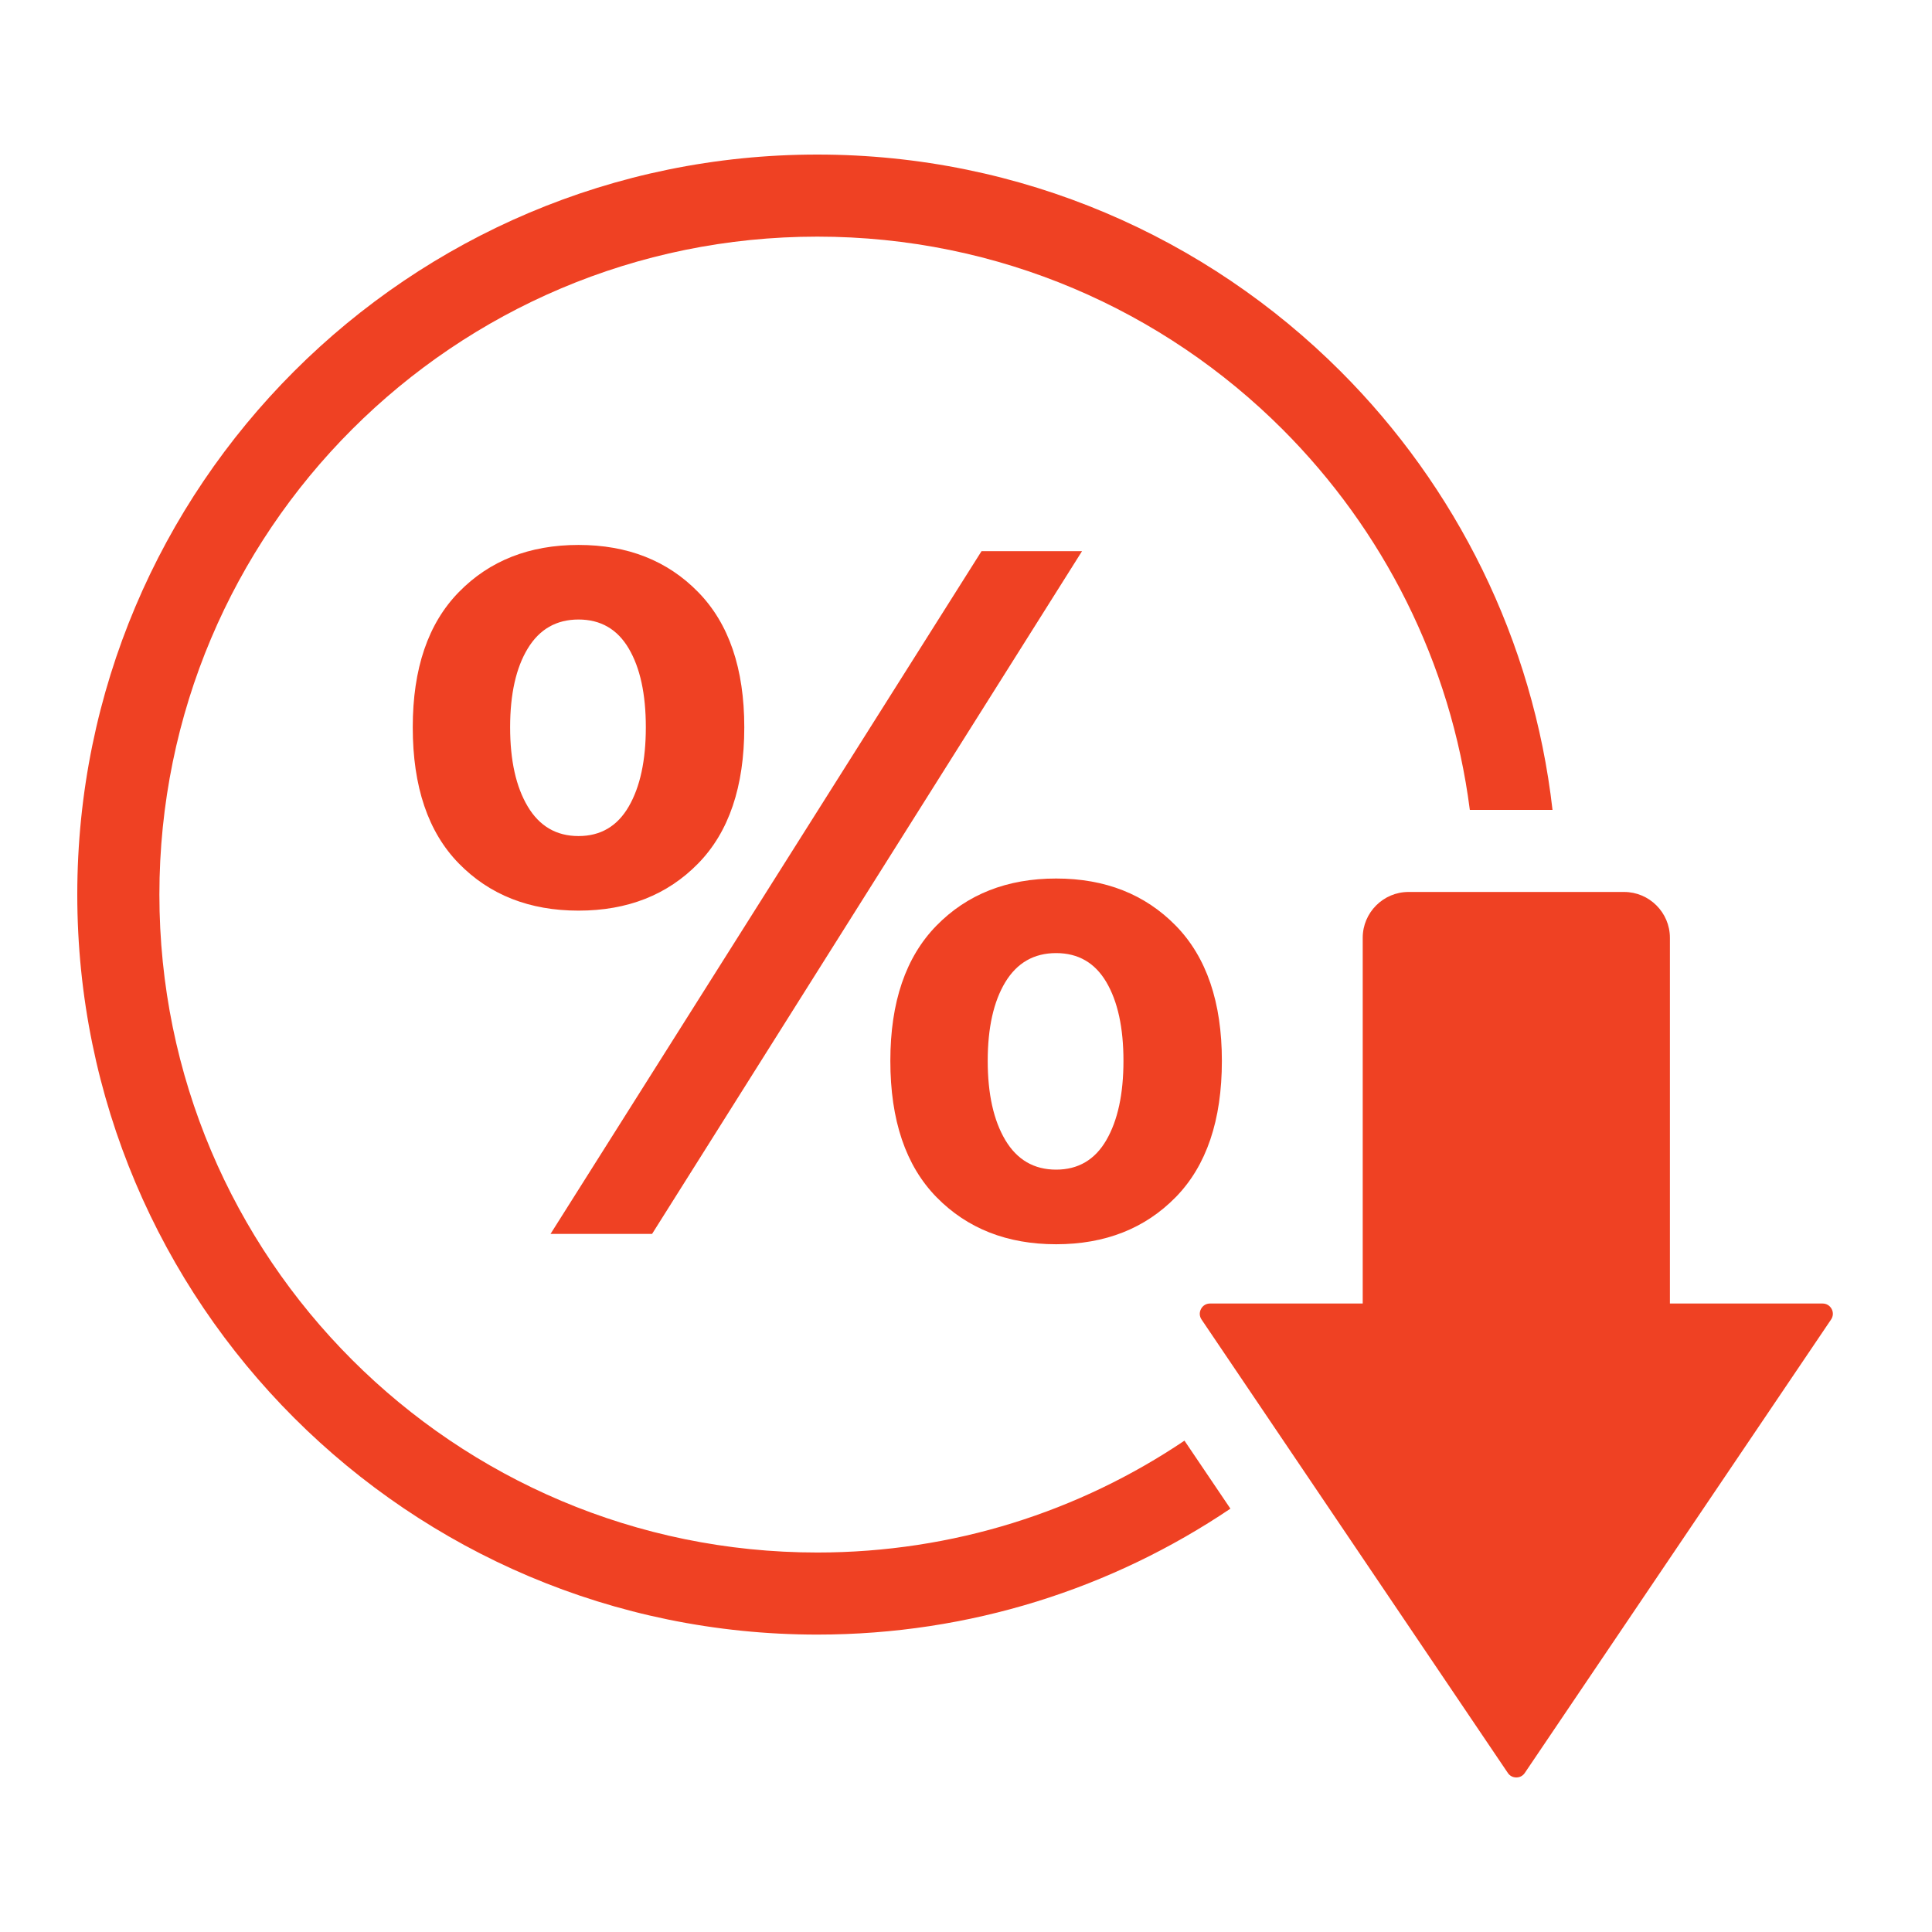
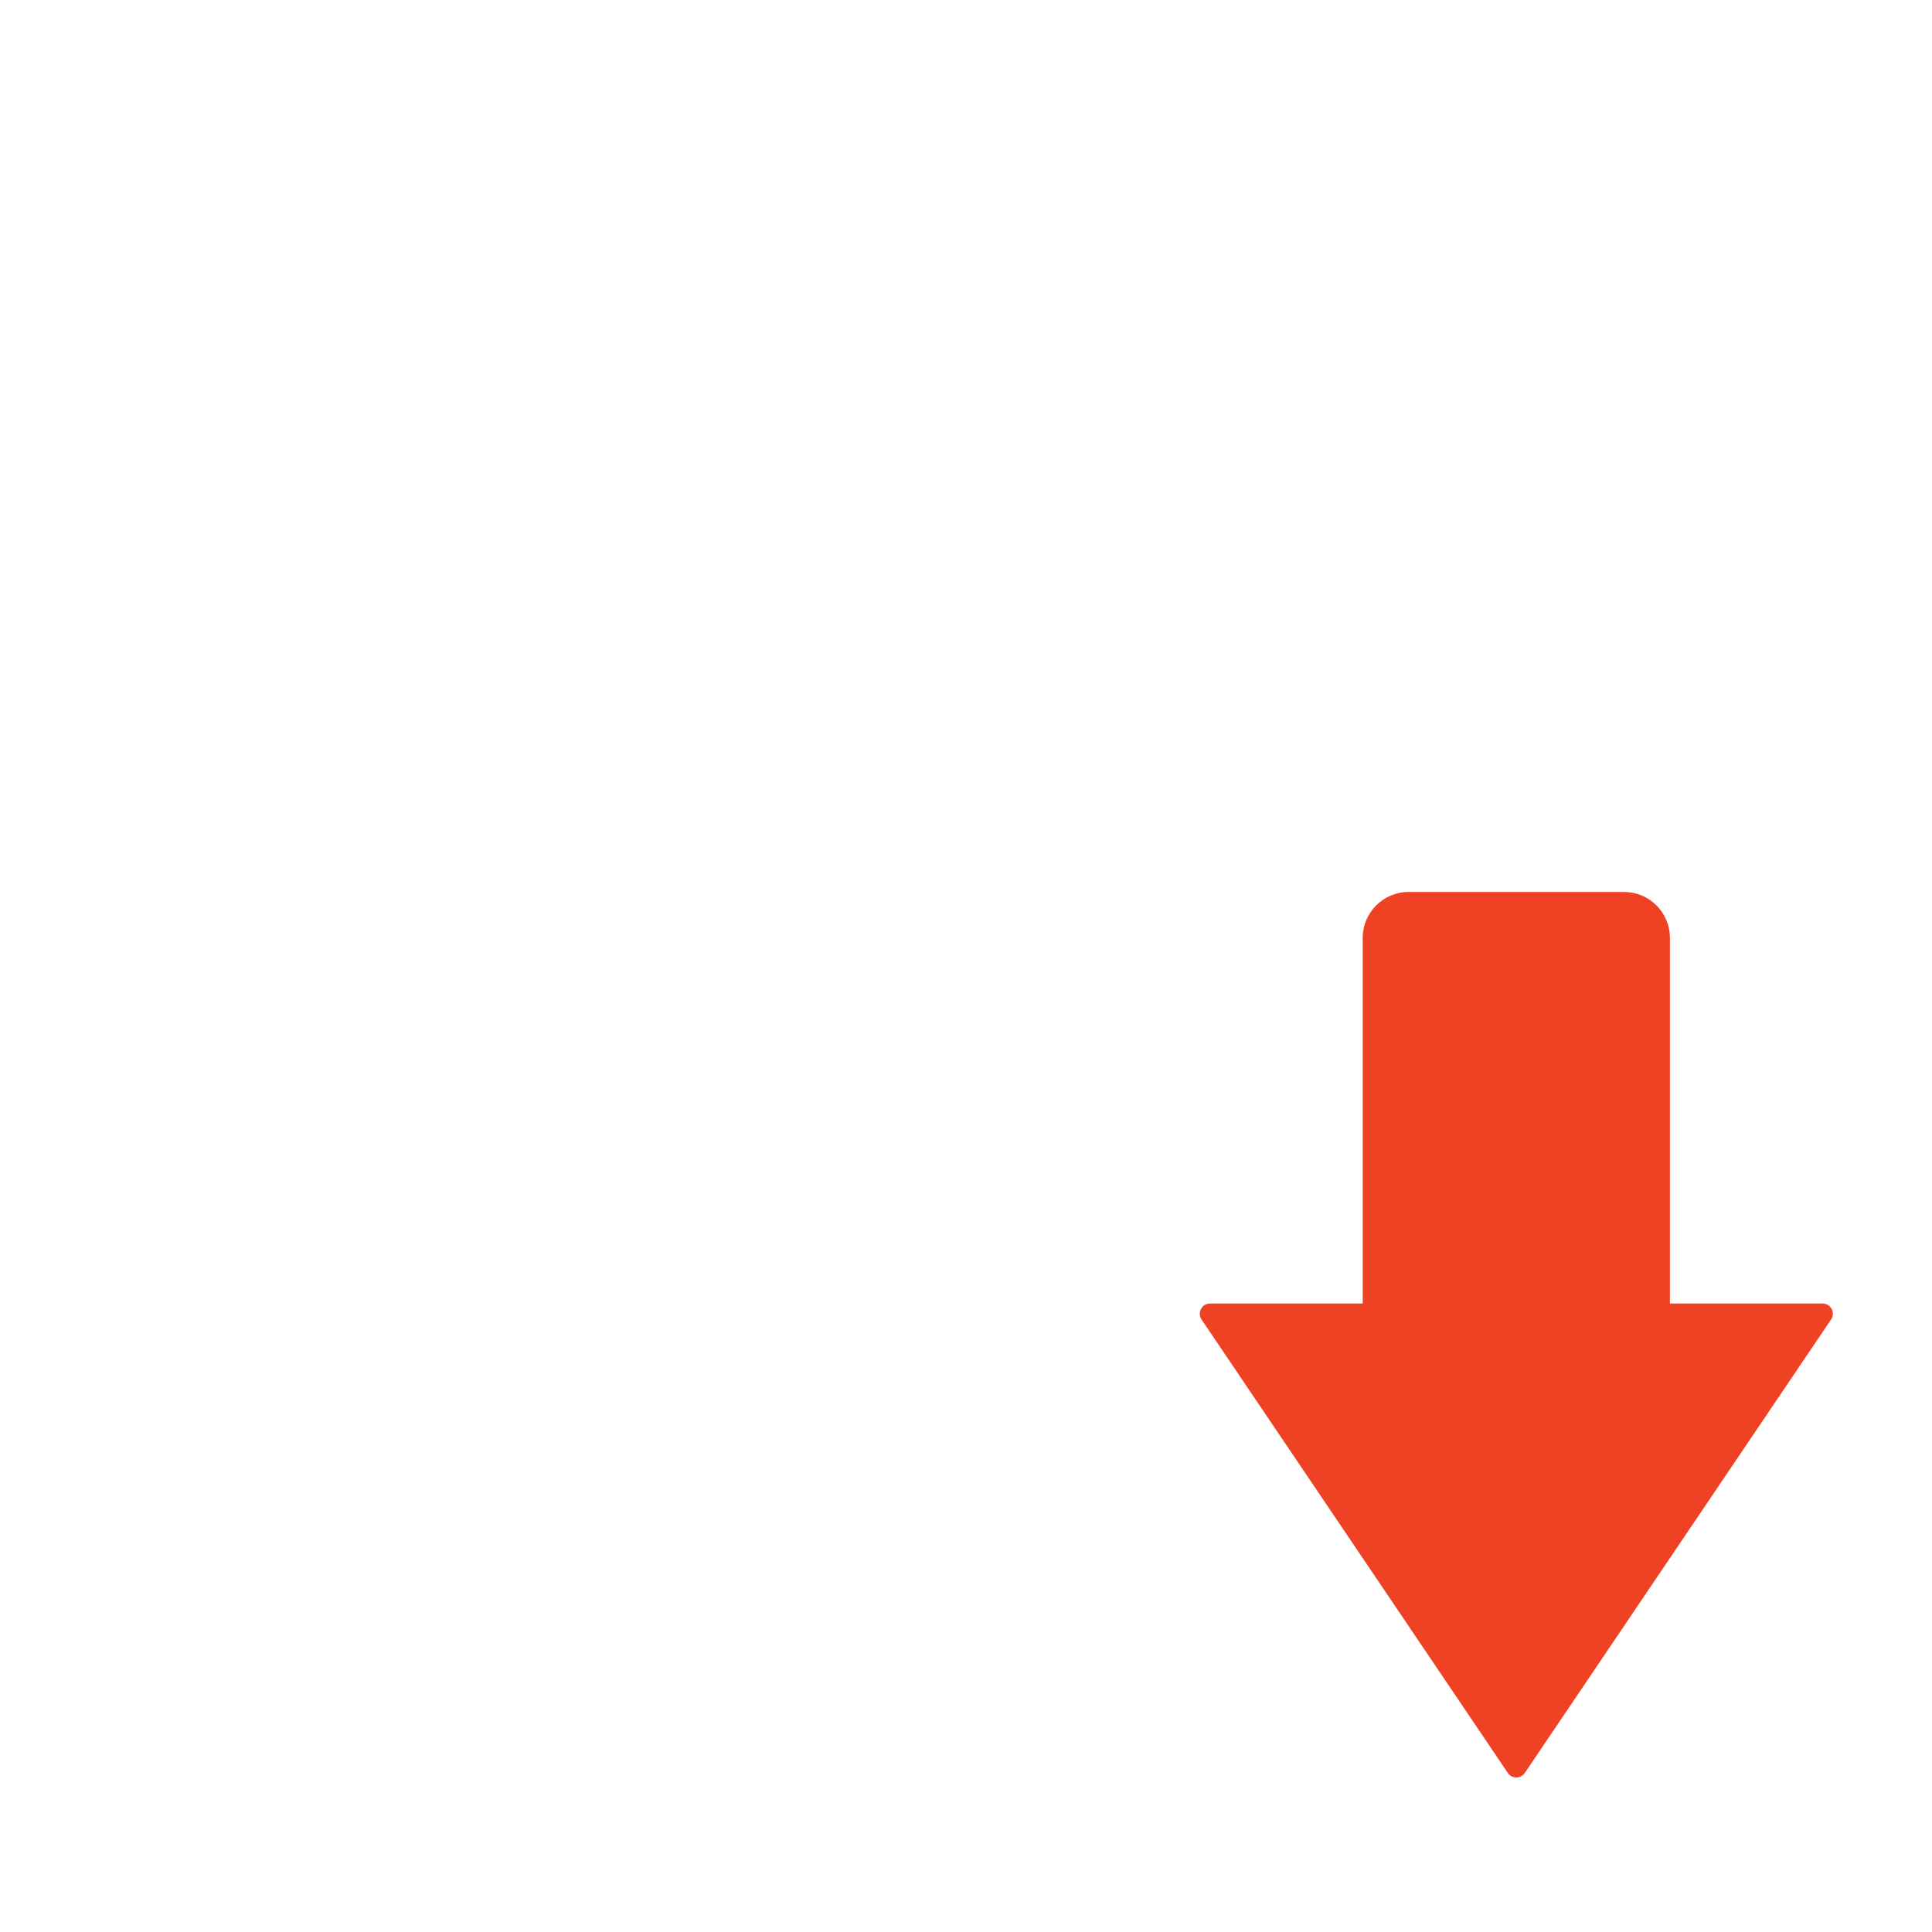
<svg xmlns="http://www.w3.org/2000/svg" width="50" height="50" viewBox="0 0 50 50" fill="none">
  <g clip-path="url(#clip0_7106_21444)">
-     <path d="M21.152 4C26.44 4 31.228 6.144 34.694 9.61C37.674 12.59 39.676 16.547 40.179 20.96H38.039C37.548 17.134 35.786 13.706 33.192 11.111C30.111 8.03 25.854 6.124 21.152 6.124C16.45 6.124 12.193 8.03 9.112 11.111C6.03 14.192 4.125 18.45 4.125 23.152C4.125 27.854 6.03 32.111 9.112 35.192C12.193 38.273 16.45 40.179 21.152 40.179C24.671 40.179 27.94 39.112 30.654 37.284L31.843 39.044C28.789 41.102 25.111 42.303 21.152 42.303C15.864 42.303 11.076 40.159 7.61 36.693C4.144 33.228 2 28.44 2 23.151C2 17.863 4.144 13.075 7.61 9.61C11.076 6.144 15.864 4 21.152 4L21.152 4Z" fill="#EF4123" />
-     <path d="M18.068 22.347C17.273 23.16 16.241 23.567 14.972 23.567C13.703 23.567 12.67 23.16 11.875 22.347C11.079 21.534 10.682 20.358 10.682 18.822C10.682 17.302 11.079 16.136 11.875 15.323C12.67 14.509 13.703 14.103 14.972 14.103C16.241 14.103 17.273 14.509 18.068 15.323C18.864 16.136 19.262 17.302 19.262 18.822C19.262 20.359 18.864 21.534 18.068 22.347ZM13.658 20.872C13.962 21.382 14.4 21.637 14.972 21.637C15.544 21.637 15.977 21.382 16.272 20.872C16.567 20.363 16.714 19.679 16.714 18.822C16.714 17.963 16.567 17.284 16.272 16.784C15.977 16.283 15.544 16.033 14.972 16.033C14.4 16.033 13.962 16.283 13.658 16.784C13.354 17.284 13.202 17.963 13.202 18.822C13.202 19.68 13.354 20.363 13.658 20.872ZM30.429 30.981C29.633 31.794 28.601 32.201 27.332 32.201C26.063 32.201 25.031 31.794 24.235 30.981C23.44 30.167 23.042 28.992 23.042 27.455C23.042 25.936 23.44 24.769 24.235 23.956C25.031 23.143 26.063 22.736 27.332 22.736C28.601 22.736 29.633 23.143 30.429 23.956C31.224 24.769 31.622 25.936 31.622 27.455C31.622 28.992 31.224 30.167 30.429 30.981ZM26.018 29.506C26.322 30.015 26.76 30.27 27.332 30.27C27.904 30.27 28.337 30.015 28.632 29.506C28.927 28.997 29.075 28.313 29.075 27.455C29.075 26.597 28.927 25.918 28.632 25.417C28.337 24.917 27.904 24.666 27.332 24.666C26.76 24.666 26.322 24.917 26.018 25.417C25.715 25.918 25.562 26.597 25.562 27.455C25.562 28.313 25.715 28.997 26.018 29.506ZM14.248 31.933L25.402 14.264H28.003L16.876 31.933H14.248Z" fill="#EF4123" />
    <path fill-rule="evenodd" clip-rule="evenodd" d="M36.453 23.084H42.032C42.684 23.084 43.217 23.617 43.217 24.269V33.735H47.168C47.269 33.735 47.355 33.787 47.403 33.876C47.45 33.965 47.444 34.066 47.388 34.149L39.462 45.883C39.411 45.959 39.333 46 39.242 46C39.151 46 39.073 45.959 39.022 45.883L31.096 34.149C31.04 34.066 31.035 33.965 31.082 33.876C31.129 33.787 31.215 33.735 31.316 33.735H35.267V24.269C35.267 23.617 35.8 23.084 36.452 23.084H36.453Z" fill="#EF4123" />
  </g>
  <defs>
    <clipPath id="clip0_7106_21444">
      <rect width="45.434" height="42" fill="white" transform="translate(2 4)" />
    </clipPath>
  </defs>
</svg>